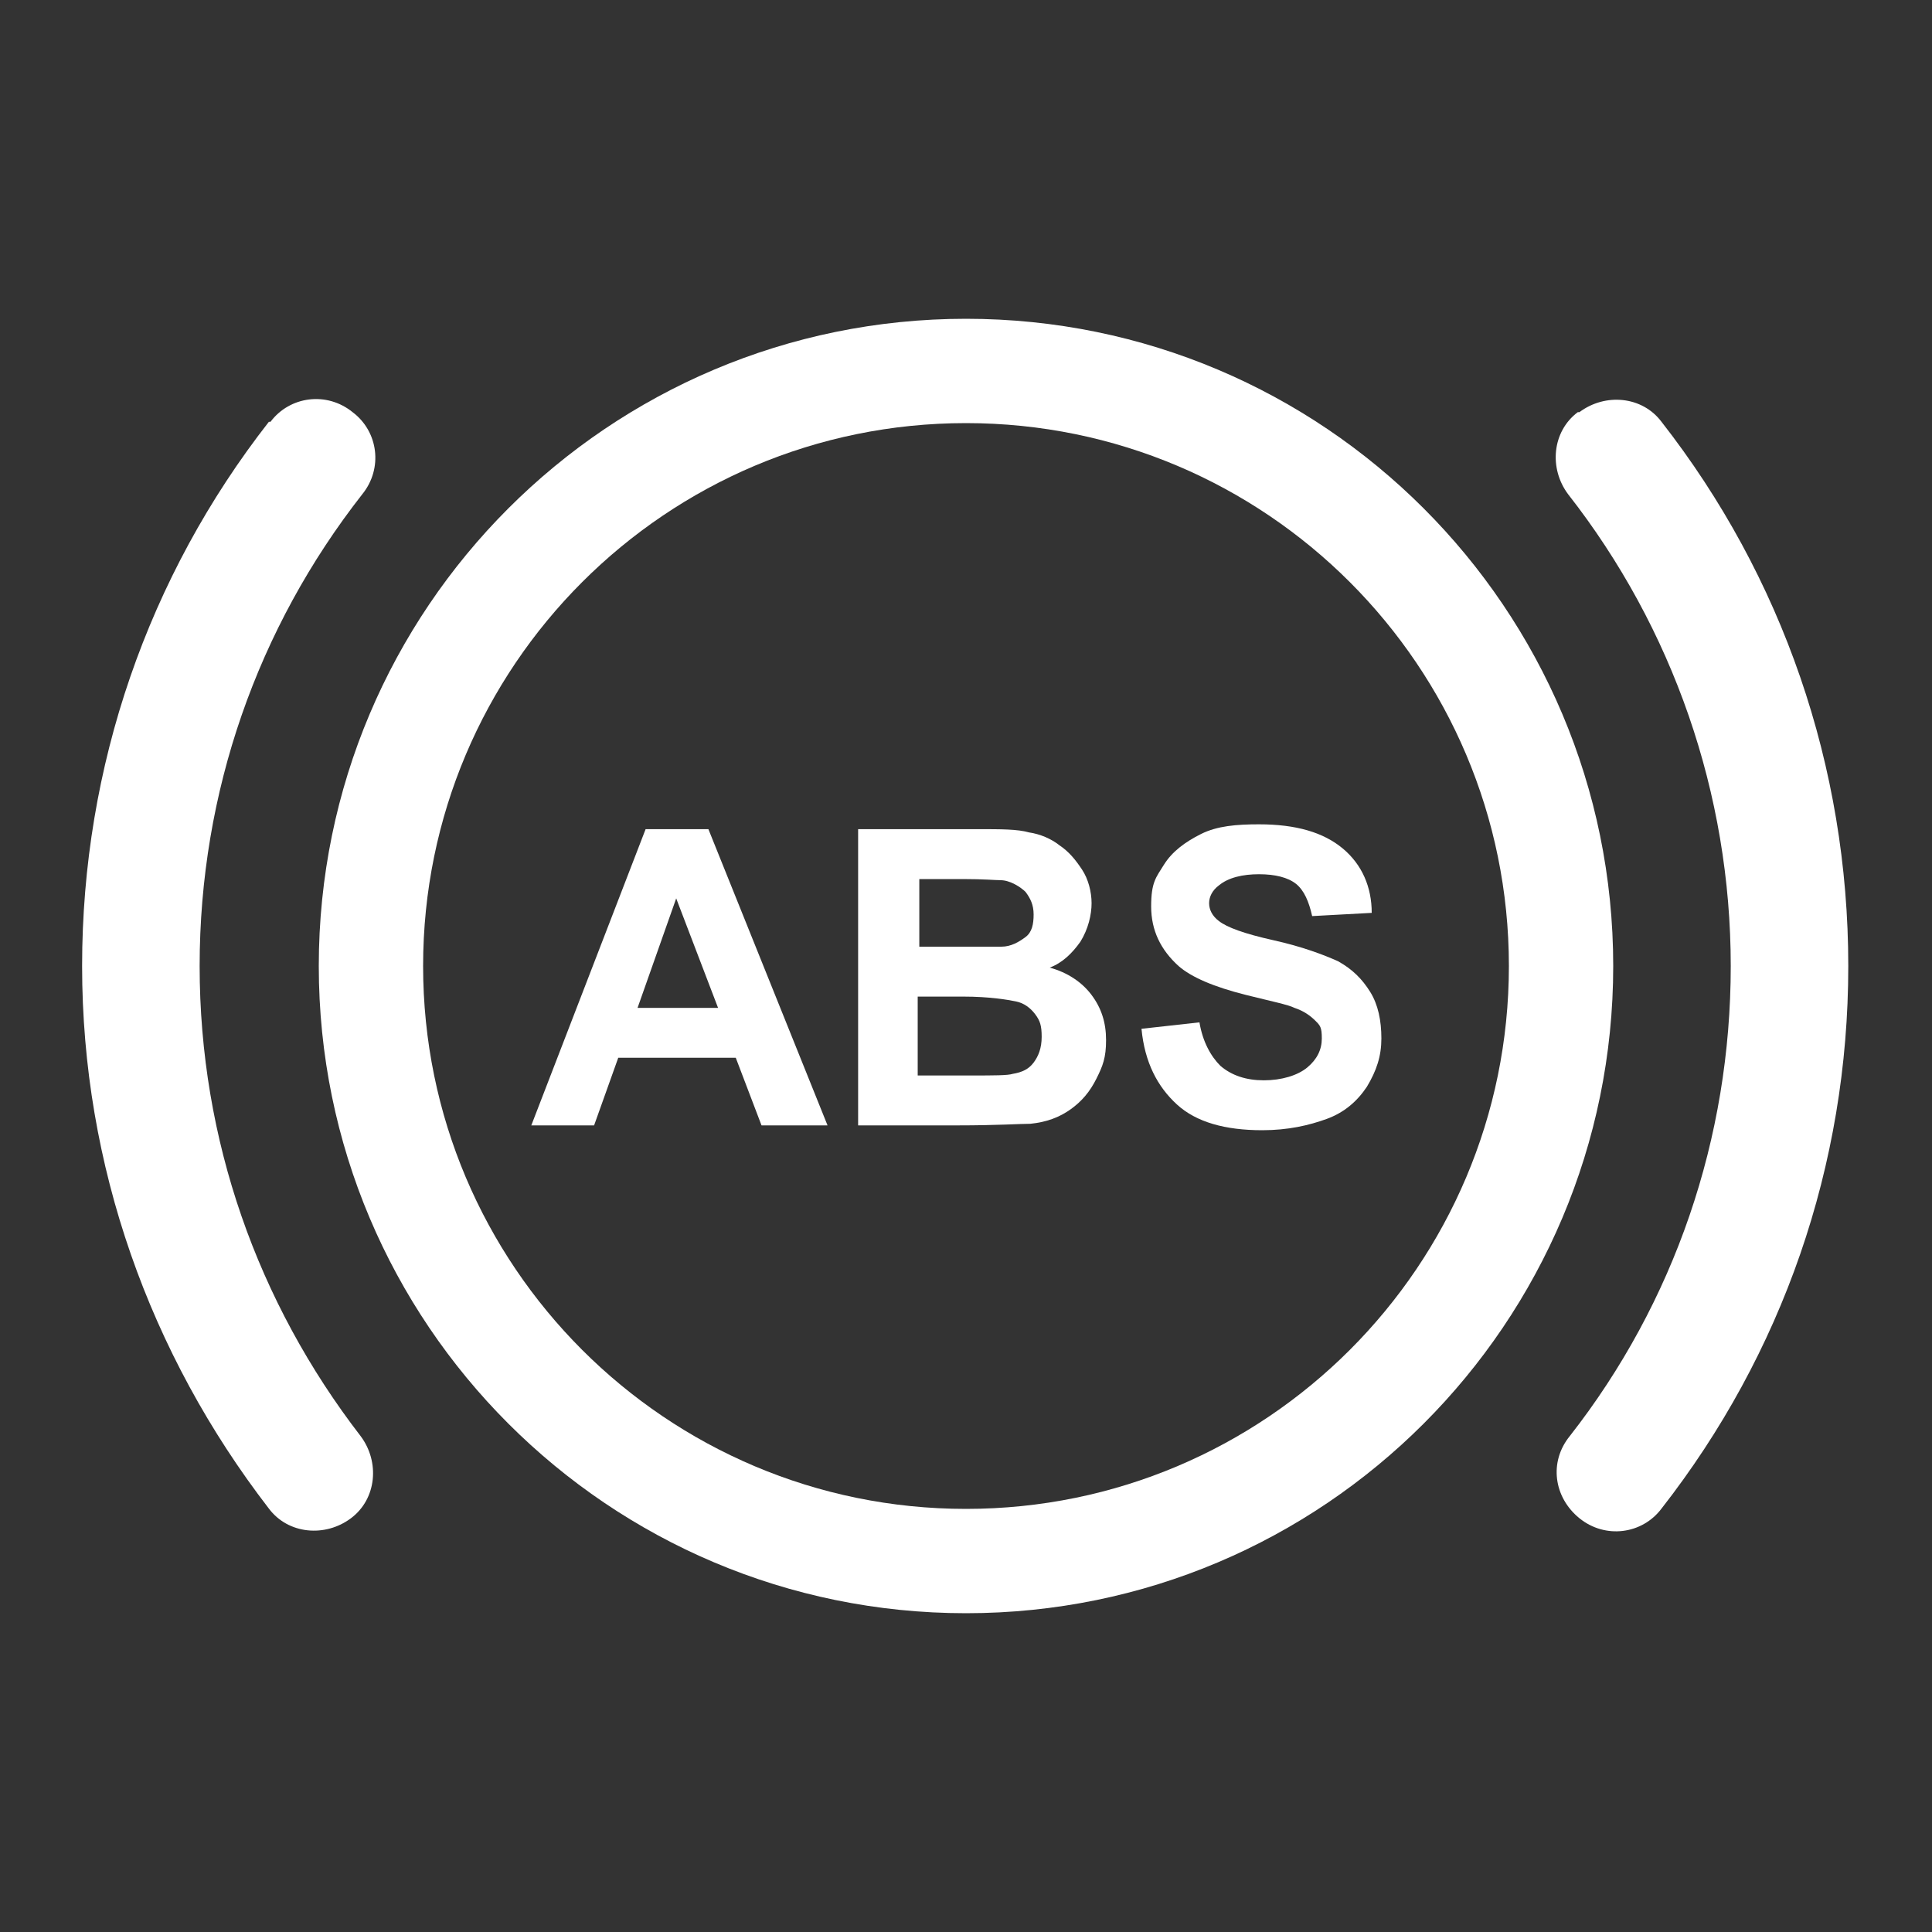
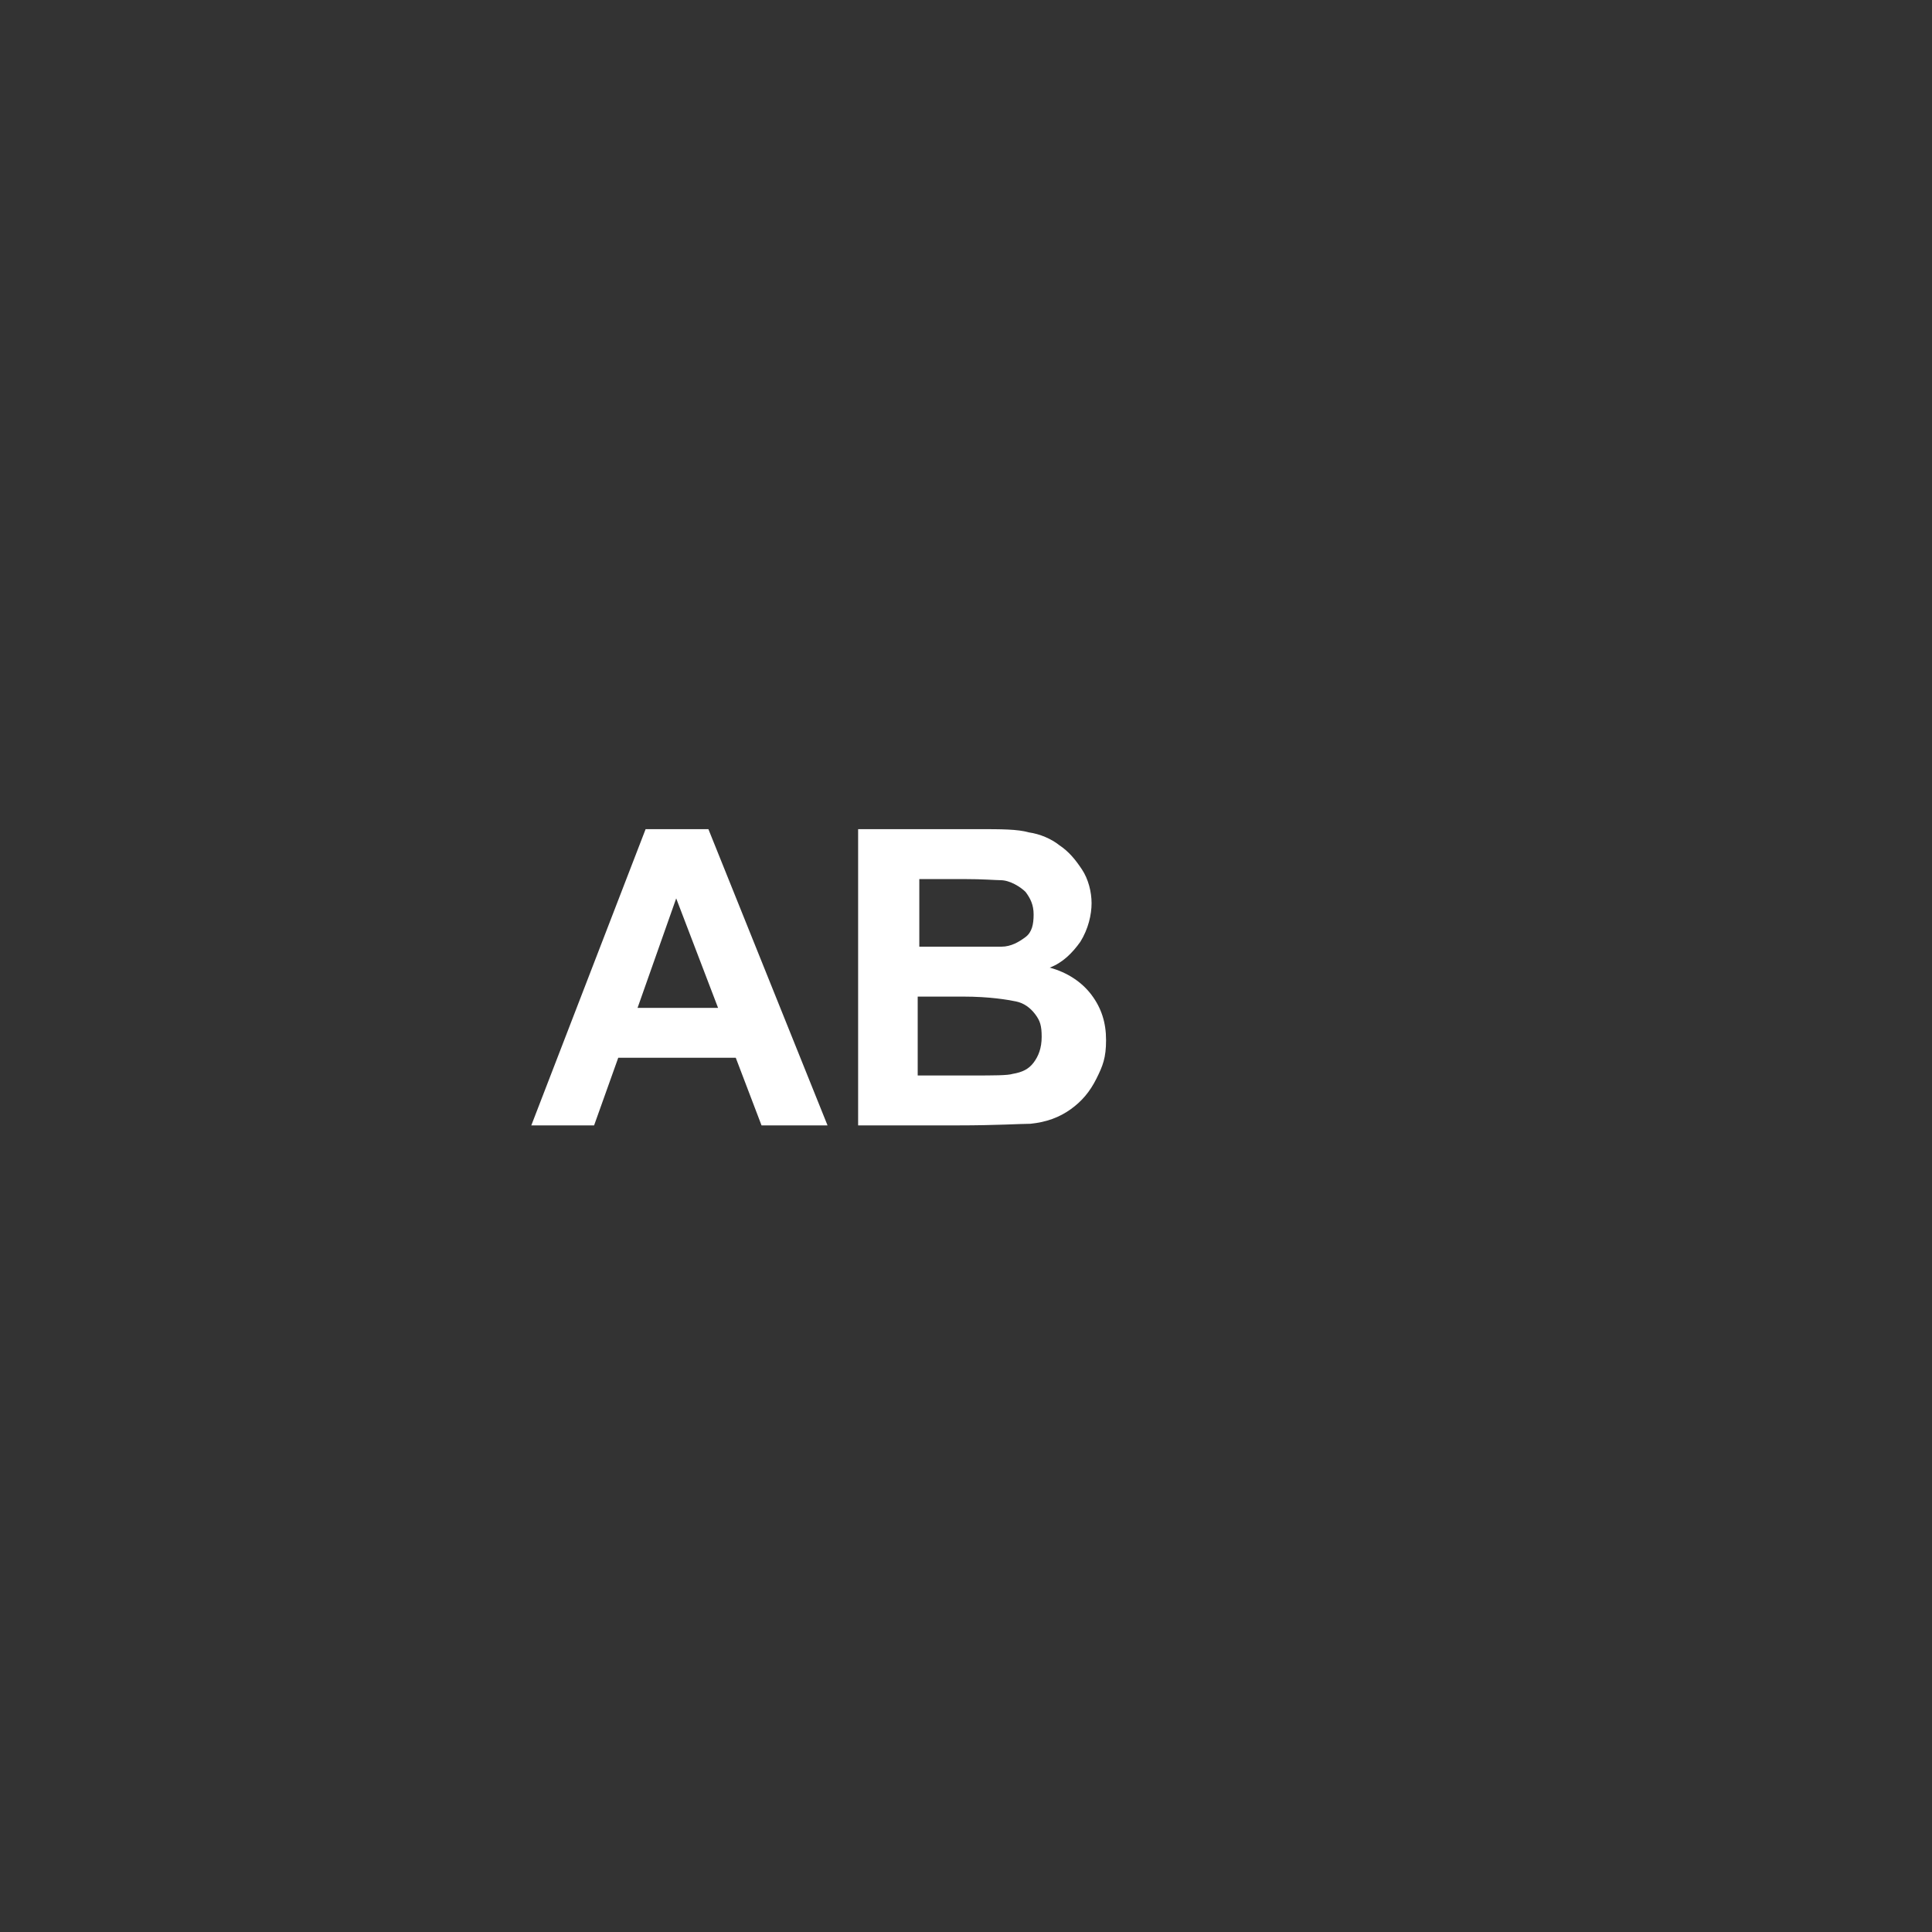
<svg xmlns="http://www.w3.org/2000/svg" id="Layer_1" data-name="Layer 1" viewBox="0 0 120 120">
  <rect x="0" y="0" width="120" height="120" fill="#333333" stroke="none" />
  <defs>
    <style>
      .cls-1 {
        fill: none;
      }

      .cls-2 {
        fill: #fff;
      }
    </style>
  </defs>
  <rect class="cls-1" width="120" height="120" />
  <g>
-     <path class="cls-2" d="M60,19.8c-22.2,0-40.2,18-40.2,40.2s18,40.2,40.2,40.2,40.2-18,40.2-40.2-18-40.2-40.2-40.2ZM60,93.72c-18.62,0-33.72-15.1-33.72-33.72s15.1-33.72,33.72-33.72,33.72,15.1,33.72,33.72-15.1,33.72-33.72,33.72Z" />
-     <path class="cls-2" d="M16.8,26.2c1.2-1.6,3.5-1.9,5.1-.6,1.6,1.2,1.9,3.5.6,5.1-6.5,8.3-10.1,18.5-10.1,29.3s3.6,20.9,10,29.2c1.2,1.6,1,3.9-.6,5.1s-3.9,1-5.1-.6c-7.4-9.6-11.6-21.3-11.6-33.7s4.1-24.2,11.6-33.8h.1Z" />
-     <path class="cls-2" d="M98.1,25.6c1.6-1.2,3.9-1,5.1.6,7.5,9.6,11.6,21.4,11.6,33.8s-4.1,24.1-11.6,33.7c-1.2,1.6-3.5,1.9-5.1.6s-1.9-3.5-.6-5.1c6.5-8.3,10-18.5,10-29.2s-3.6-21-10.1-29.3c-1.2-1.6-1-3.9.6-5.1h.1Z" />
-     <path class="cls-2" d="M78.2,51.2c2.3,0,4,.5,5.2,1.5s1.8,2.4,1.8,4l-3.7.2c-.2-.9-.5-1.6-1-2s-1.3-.6-2.3-.6-1.9.2-2.5.7c-.4.3-.6.7-.6,1.1s.2.8.6,1.1c.5.4,1.6.8,3.4,1.2s3.1.9,4,1.3c.9.5,1.5,1.1,2,1.9s.7,1.8.7,2.9-.3,2-.9,3c-.6.9-1.4,1.6-2.5,2s-2.4.7-4,.7c-2.3,0-4.1-.5-5.3-1.6-1.2-1.1-2-2.6-2.2-4.7l3.6-.4c.2,1.2.7,2.1,1.3,2.7.7.6,1.6.9,2.7.9s2.1-.3,2.7-.8.9-1.1.9-1.8-.1-.8-.4-1.1-.7-.6-1.3-.8c-.4-.2-1.4-.4-3-.8-2-.5-3.4-1.1-4.2-1.8-1.1-1-1.7-2.2-1.7-3.7s.3-1.8.8-2.6,1.3-1.4,2.3-1.9,2.2-.6,3.6-.6Z" />
    <path class="cls-2" d="M44,51.5h-3.9l-7.1,18.4h3.9l1.5-4.2h7.3l1.6,4.2h4.1l-7.4-18.4ZM39.6,62.6l2.4-6.8,2.6,6.8h-5Z" />
    <path class="cls-2" d="M67.8,61.8c-.6-.8-1.5-1.4-2.6-1.7.8-.3,1.4-.9,1.9-1.6.5-.8.7-1.7.7-2.4s-.2-1.5-.6-2.1c-.4-.6-.8-1.1-1.4-1.5-.5-.4-1.2-.7-1.9-.8-.7-.2-1.7-.2-3.2-.2h-7.4v18.4h6.2c2.4,0,3.9-.1,4.5-.1,1-.1,1.8-.4,2.5-.9s1.2-1.1,1.6-1.9c.4-.8.6-1.3.6-2.4s-.3-2-.9-2.8ZM57.1,54.6h2.7c1.3,0,2.04.07,2.34.07.6,0,1.26.43,1.56.73.3.4.5.8.5,1.4s-.1,1.1-.5,1.4c-.4.3-.9.6-1.5.6h-5.1v-4.2ZM64.2,66c-.3.4-.7.6-1.3.7-.3.1-1.2.1-2.5.1h-3.4v-4.9h2.8c1.7,0,2.8.2,3.3.3.5.1.9.4,1.2.8s.4.7.4,1.4-.2,1.2-.5,1.6Z" />
  </g>
</svg>